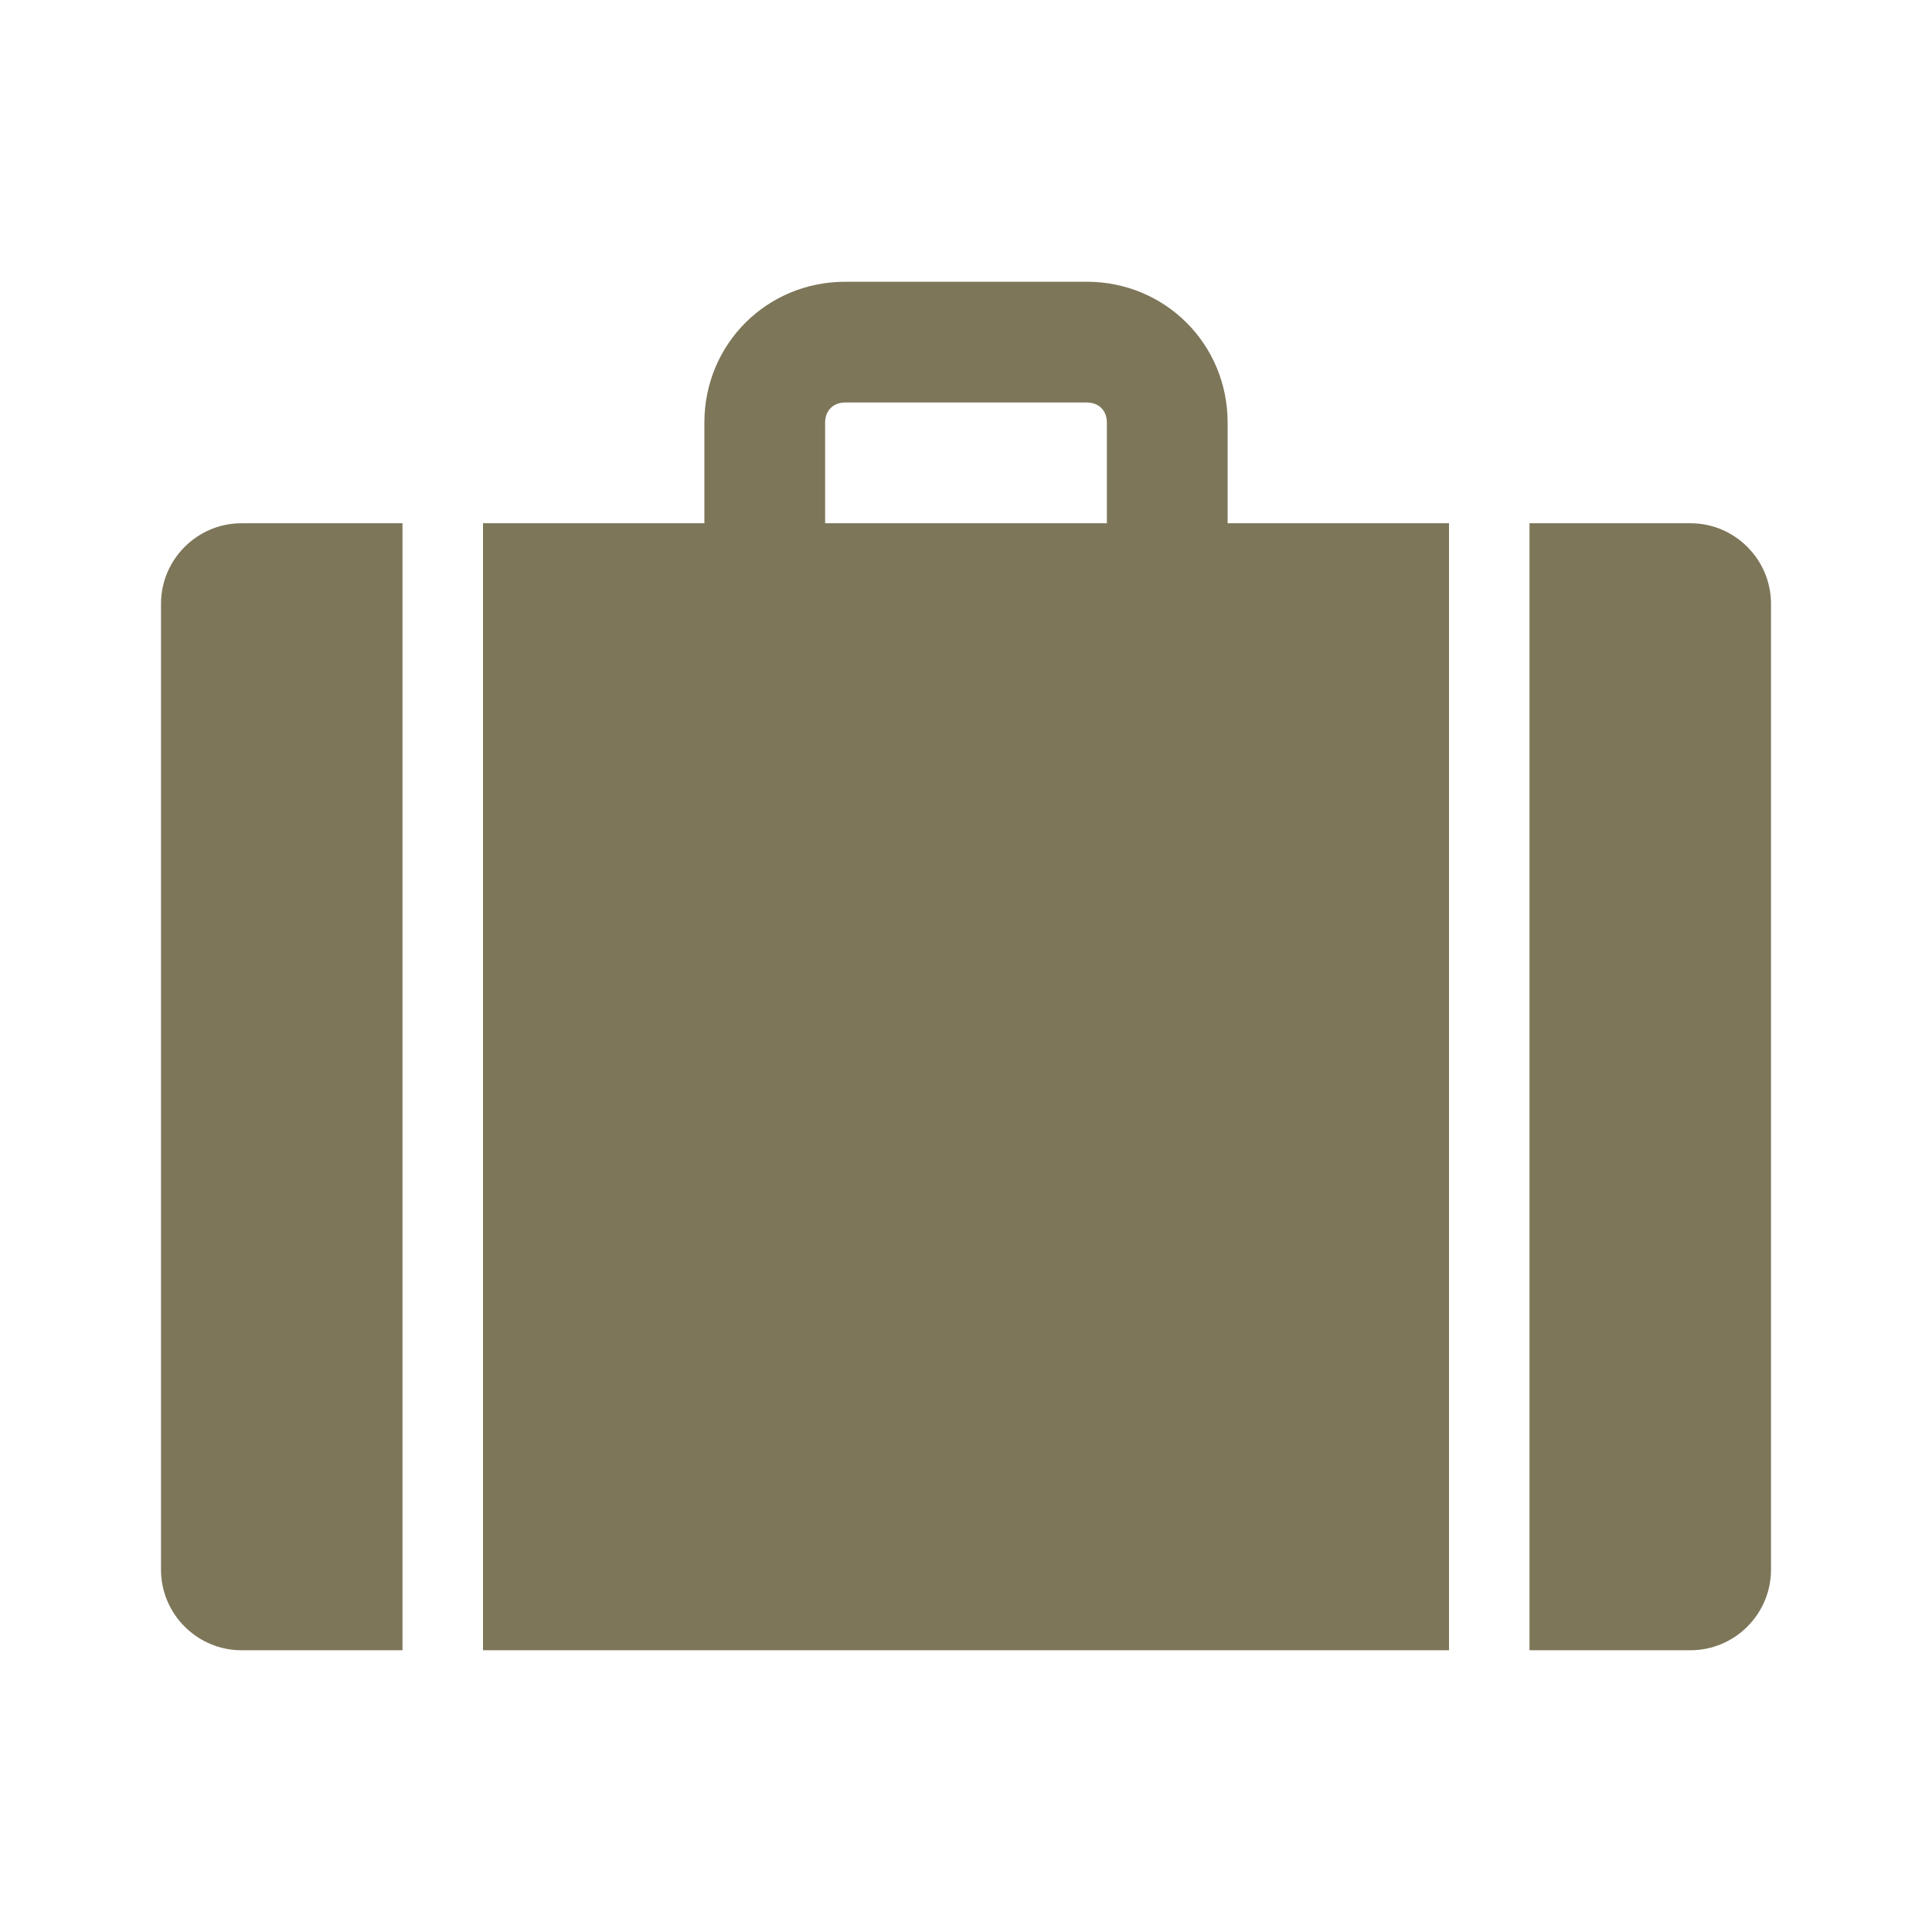
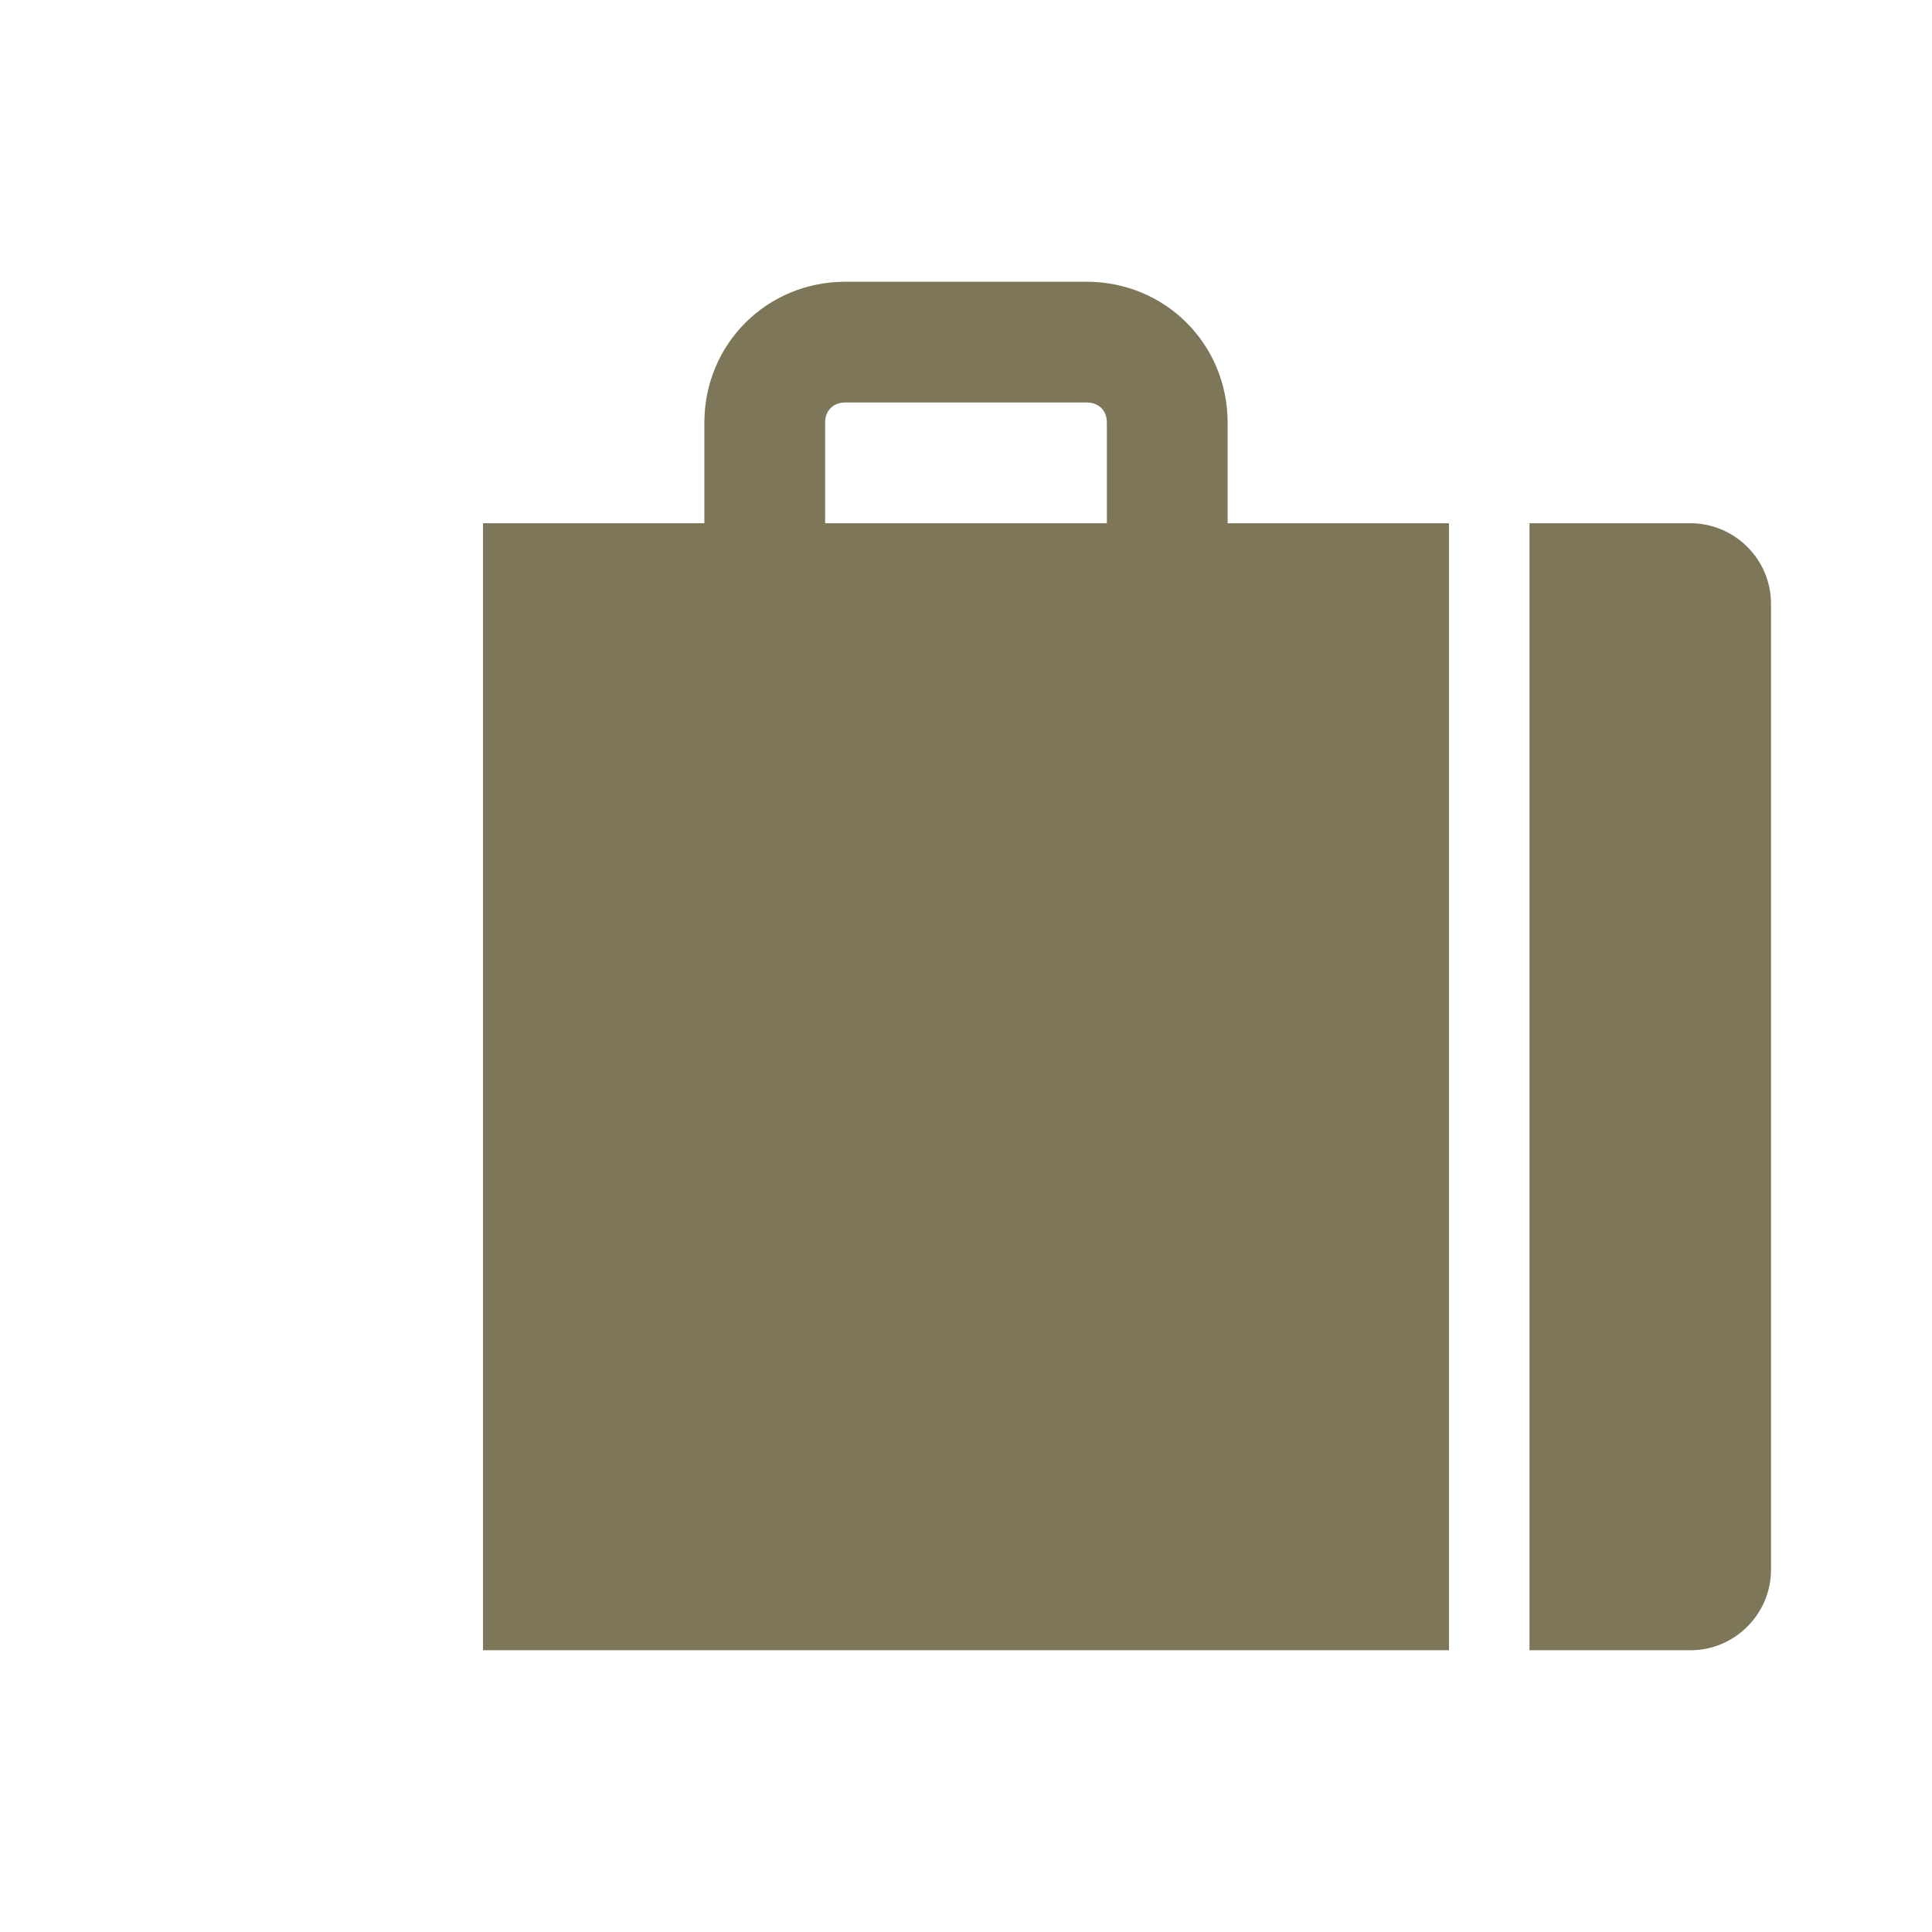
<svg xmlns="http://www.w3.org/2000/svg" width="96" height="96" xml:space="preserve" overflow="hidden">
  <g>
-     <path d="M12 26C9.8 26 8 27.8 8 30L8 78C8 80.2 9.8 82 12 82L20 82 20 26 12 26Z" fill="#7D7659" />
    <path d="M84 26 76 26 76 82 84 82C86.2 82 88 80.2 88 78L88 30C88 27.8 86.2 26 84 26Z" fill="#7D7659" />
-     <path d="M61 26 61 21C61 17.1 57.9 14 54 14L48 14 42 14C38.1 14 35 17.1 35 21L35 26 24 26 24 82 72 82 72 26 61 26ZM55 26 41 26 41 21C41 20.4 41.4 20 42 20L48 20 54 20C54.6 20 55 20.4 55 21L55 26Z" fill="#7D7659" />
+     <path d="M61 26 61 21C61 17.1 57.9 14 54 14L48 14 42 14C38.1 14 35 17.1 35 21L35 26 24 26 24 82 72 82 72 26 61 26ZM55 26 41 26 41 21C41 20.4 41.4 20 42 20L48 20 54 20C54.6 20 55 20.4 55 21L55 26" fill="#7D7659" />
  </g>
</svg>